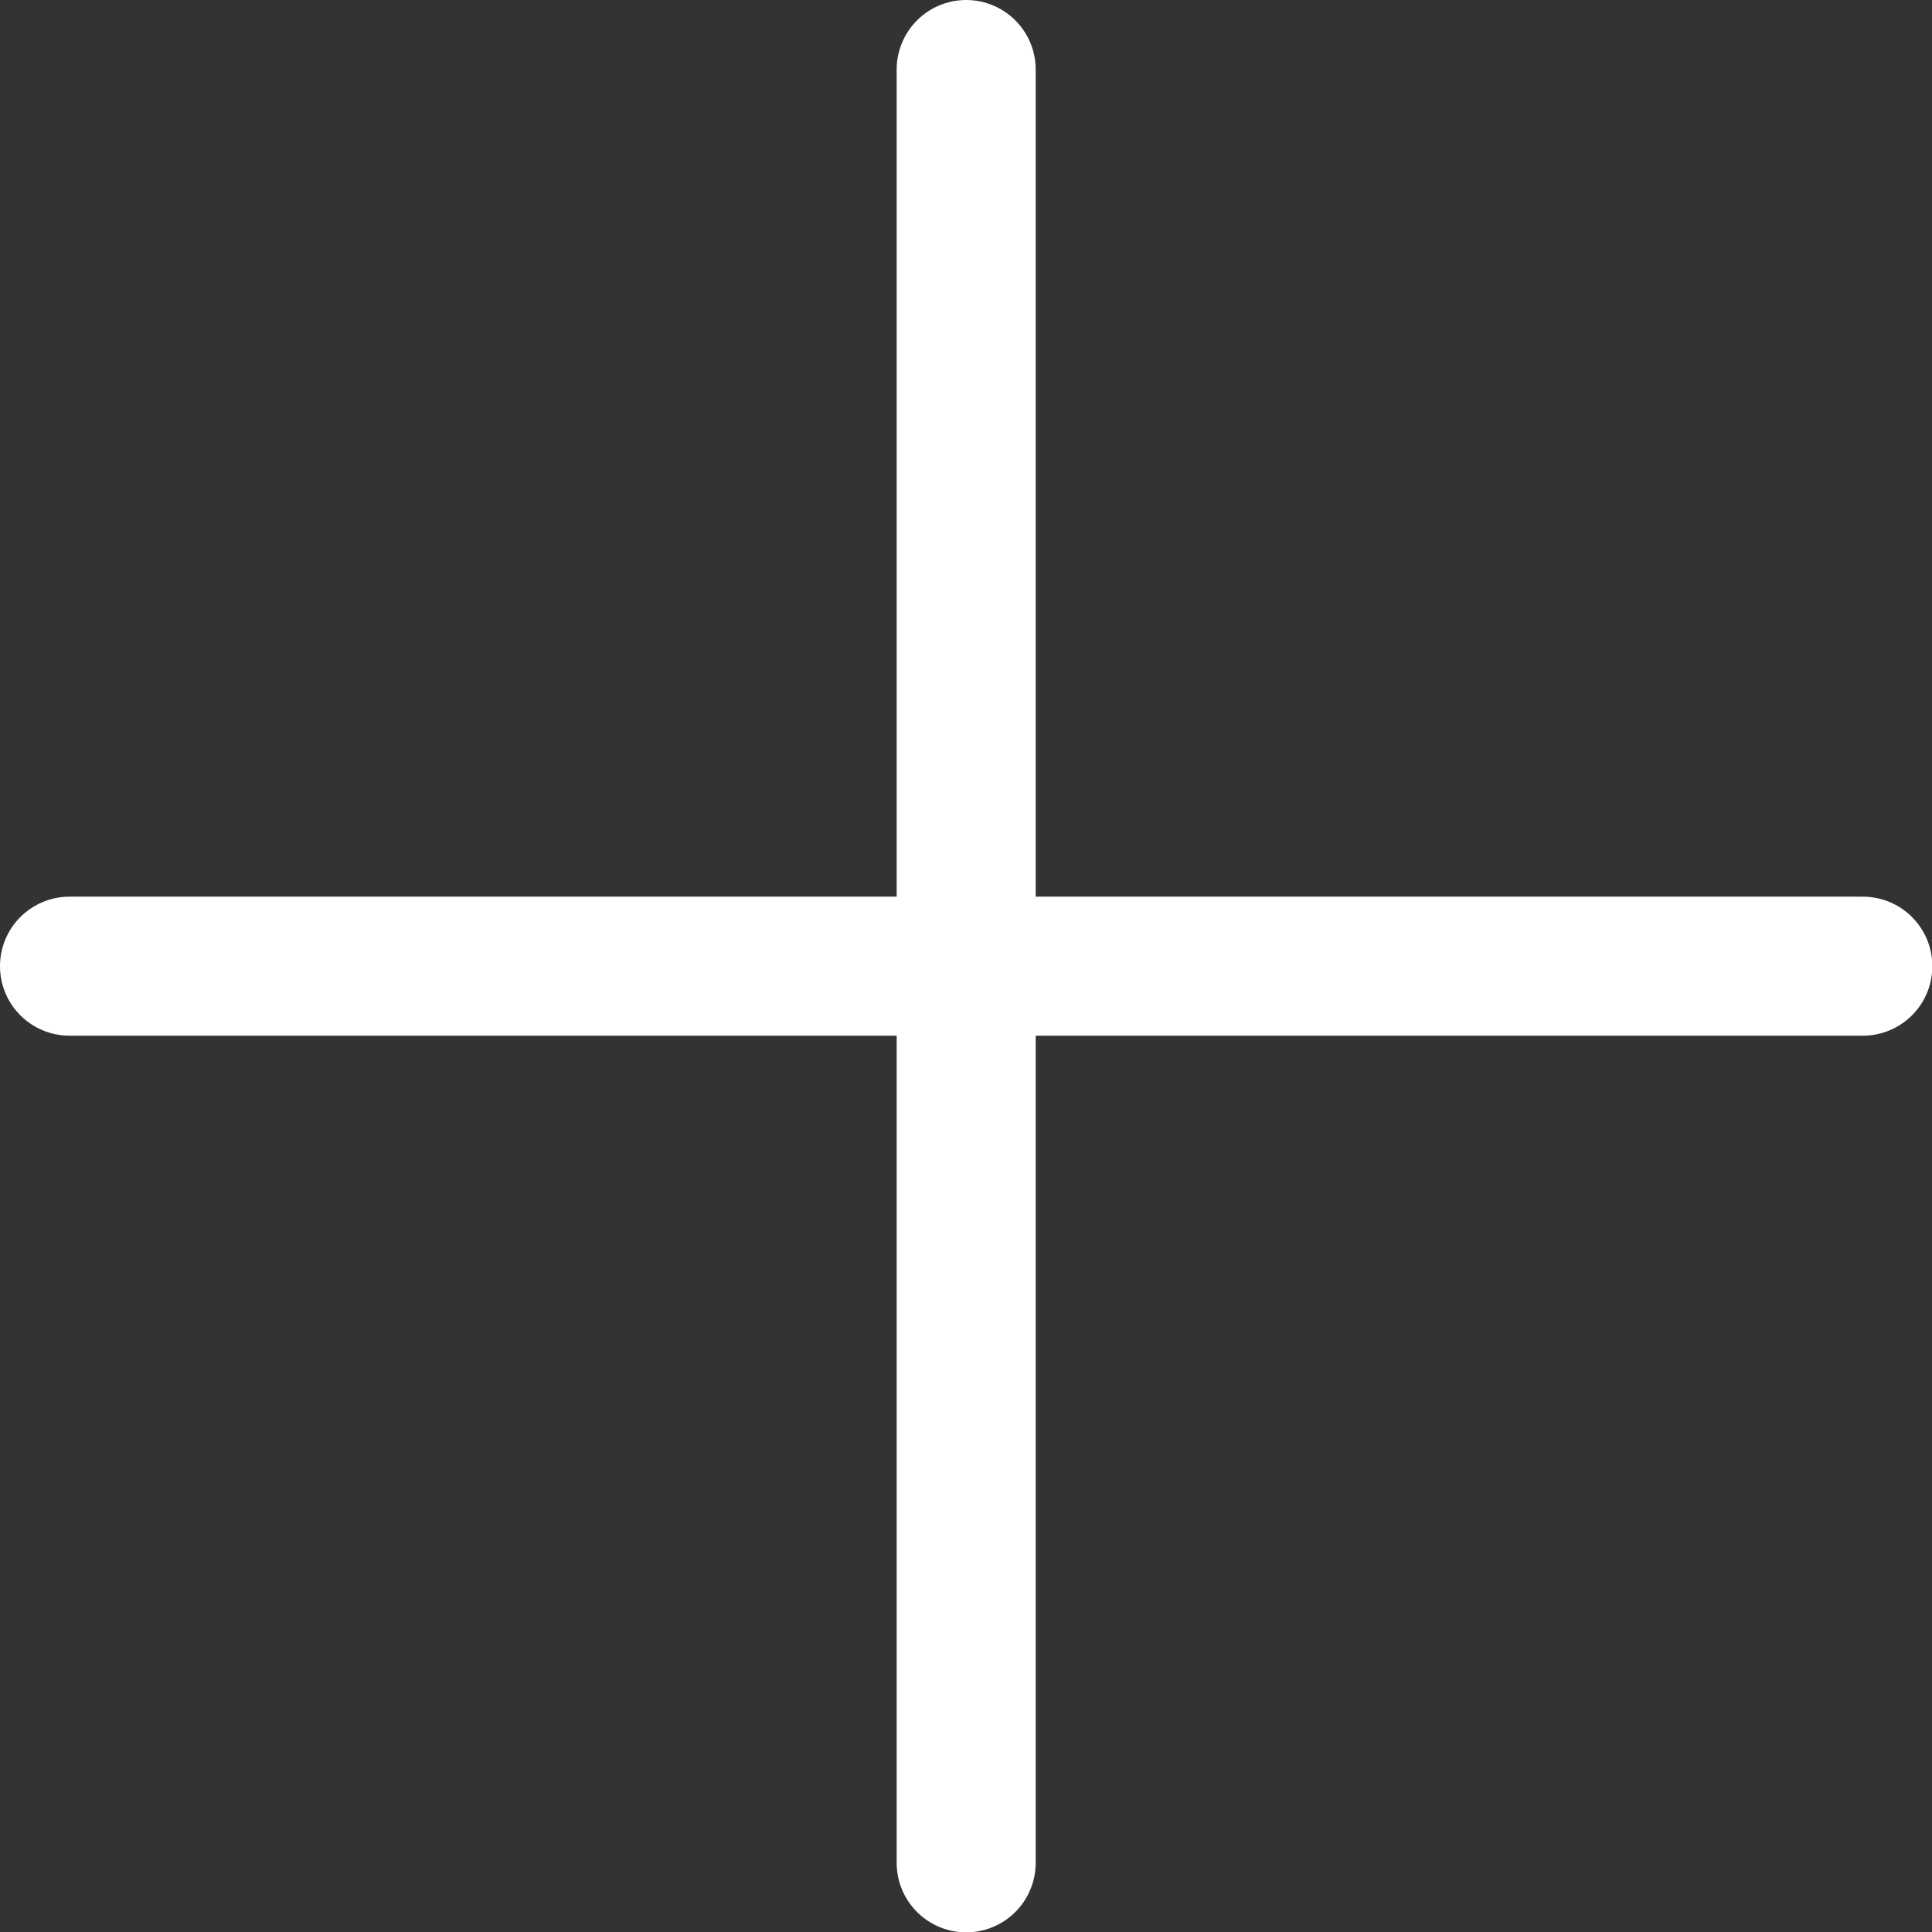
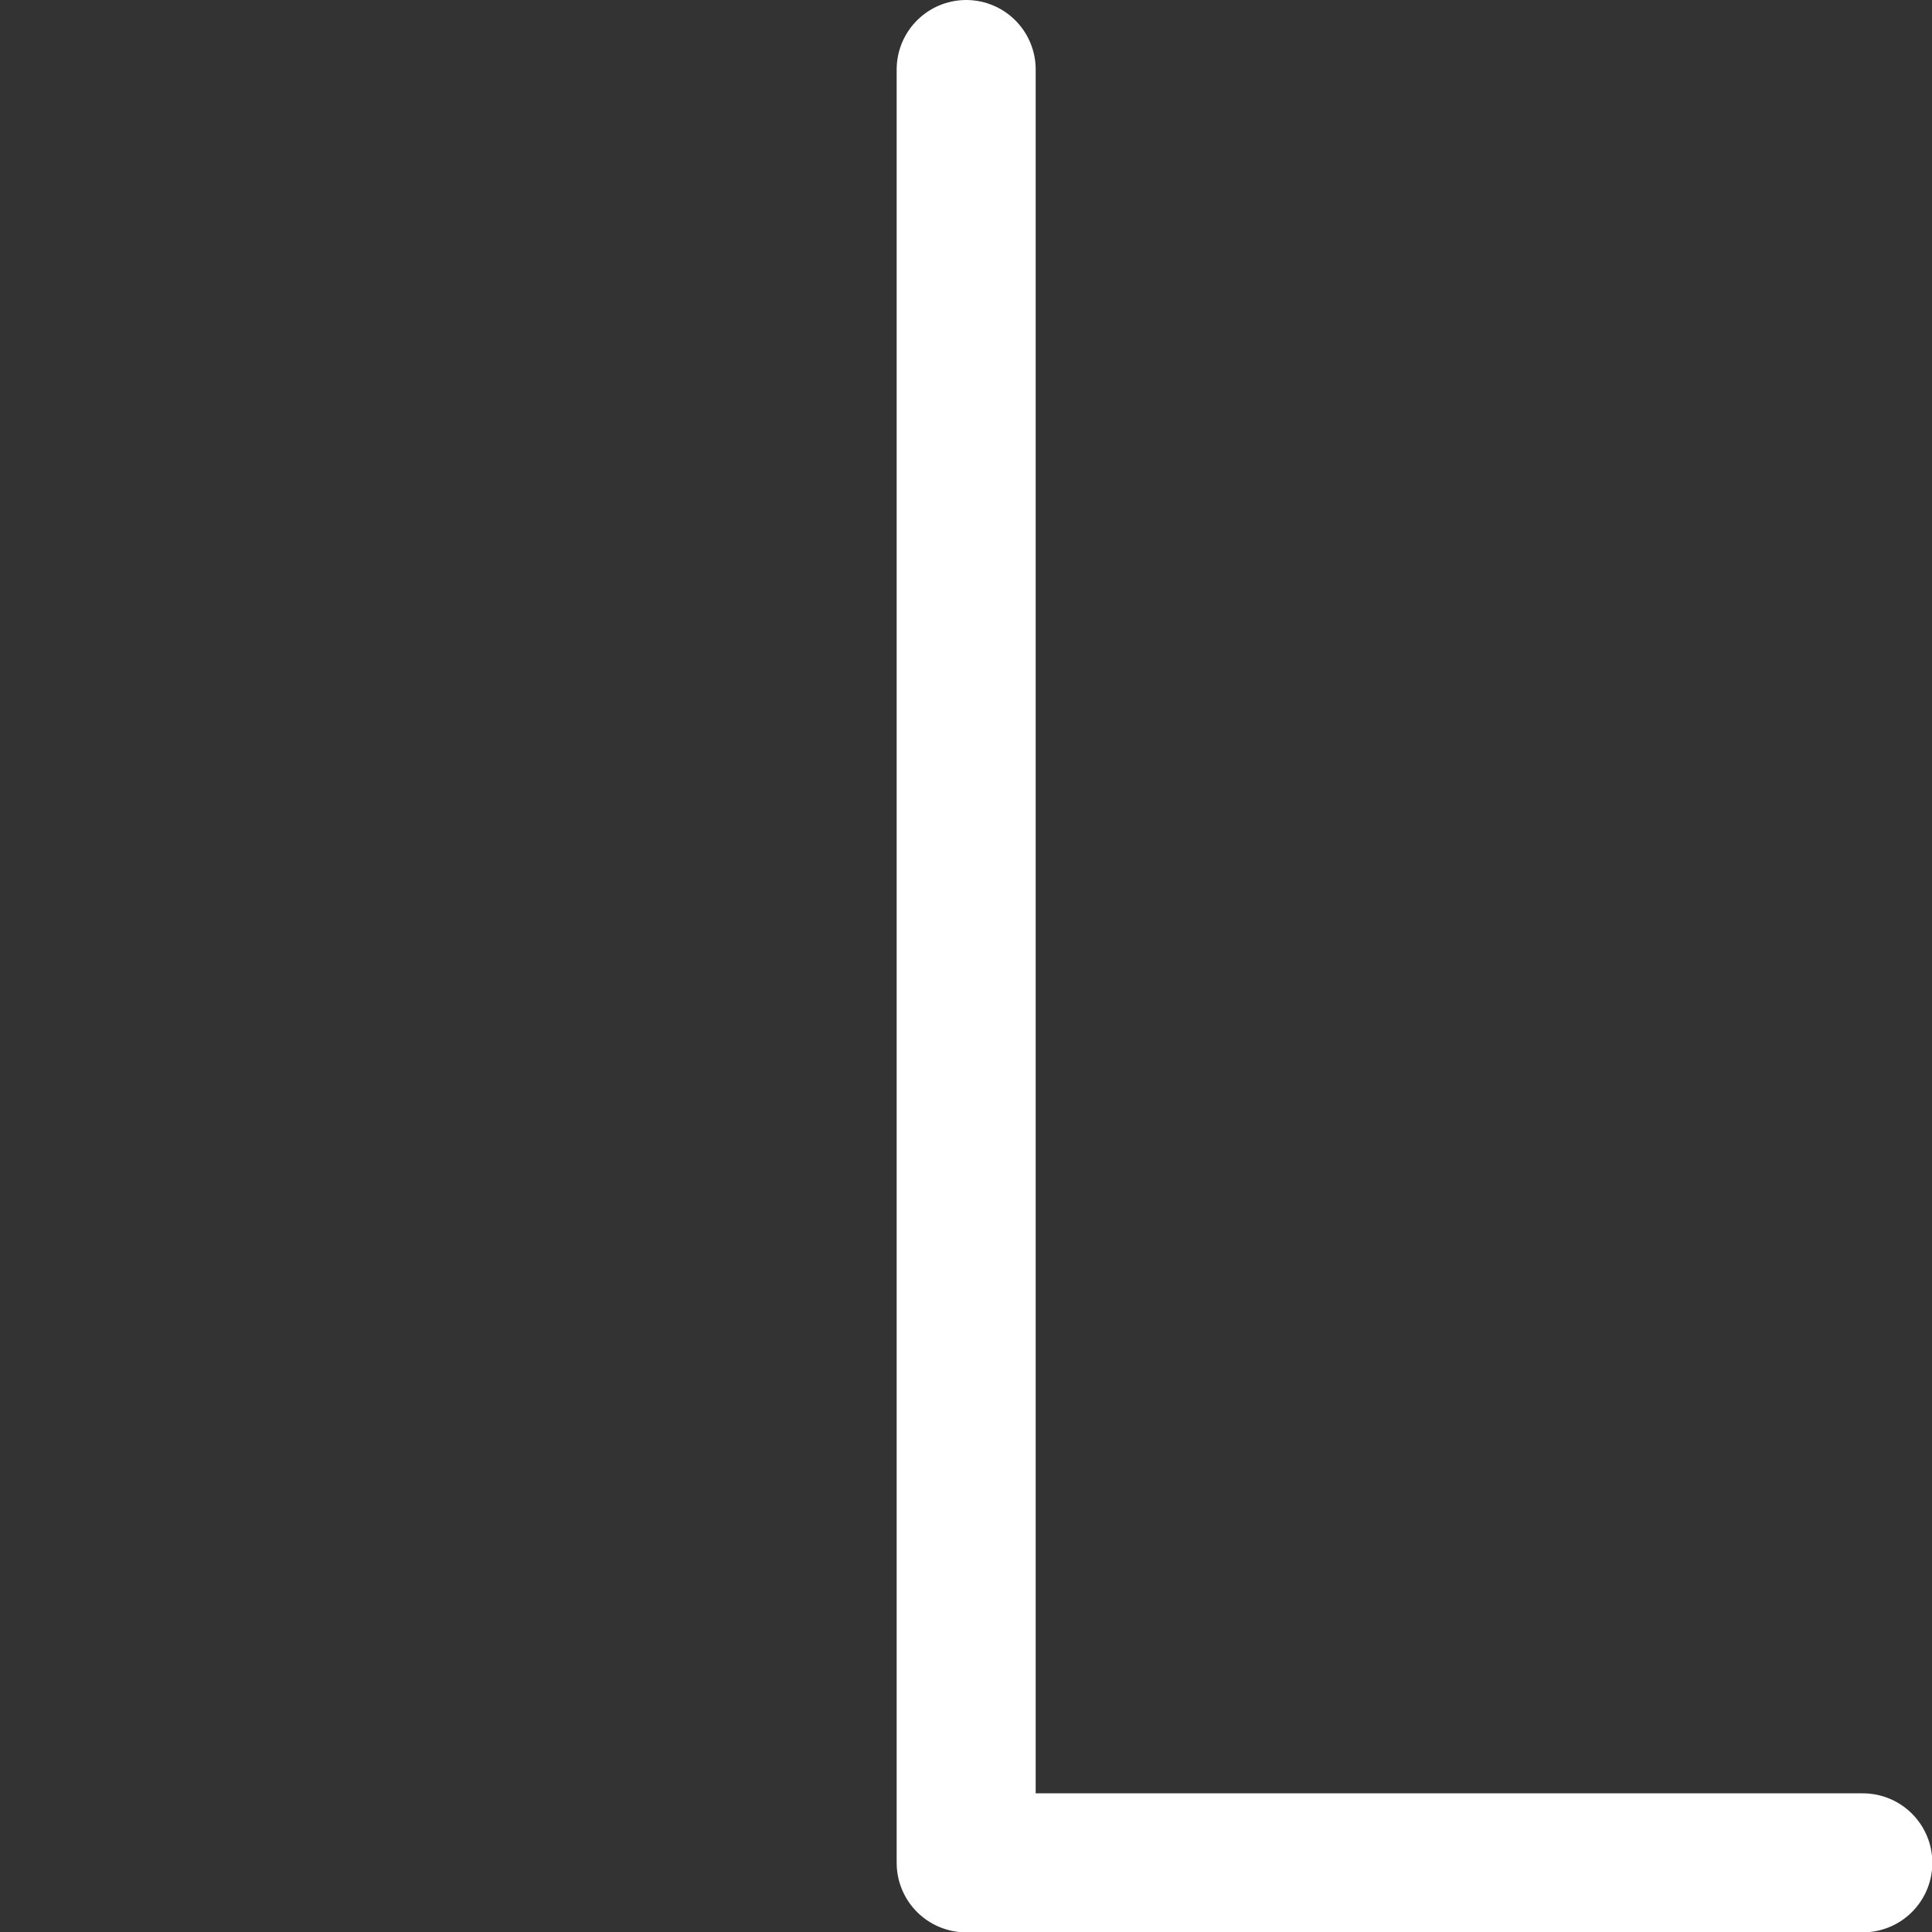
<svg xmlns="http://www.w3.org/2000/svg" width="27.795" height="27.795" viewBox="0 0 27.795 27.795">
  <rect x="0" y="0" width="27.795" height="27.795" fill="#333333" stroke="none" />
-   <path id="Icon_feather-plus" data-name="Icon feather-plus" d="M20.4,7.5V33.3M7.5,20.4H33.3" transform="translate(-6.5 -6.5)" fill="none" stroke="#fff" stroke-linecap="round" stroke-linejoin="round" stroke-width="2" />
+   <path id="Icon_feather-plus" data-name="Icon feather-plus" d="M20.4,7.5V33.3H33.3" transform="translate(-6.5 -6.5)" fill="none" stroke="#fff" stroke-linecap="round" stroke-linejoin="round" stroke-width="2" />
</svg>